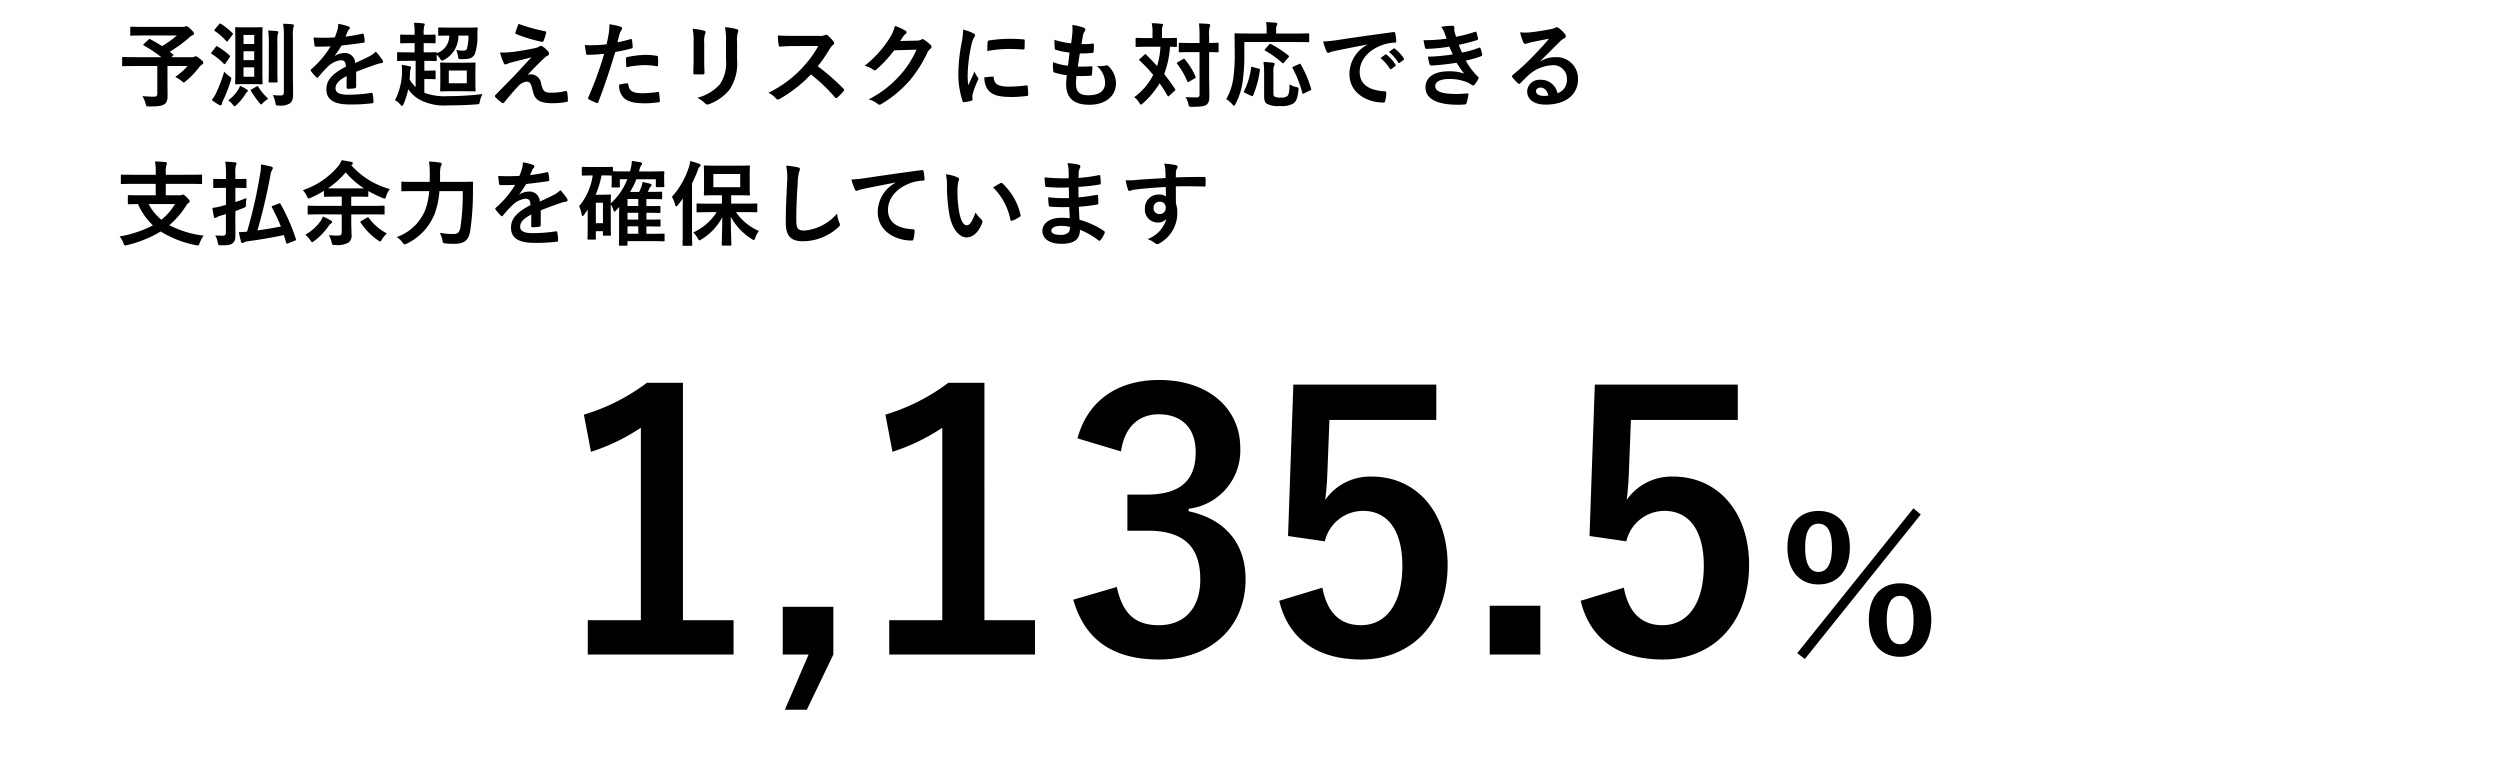
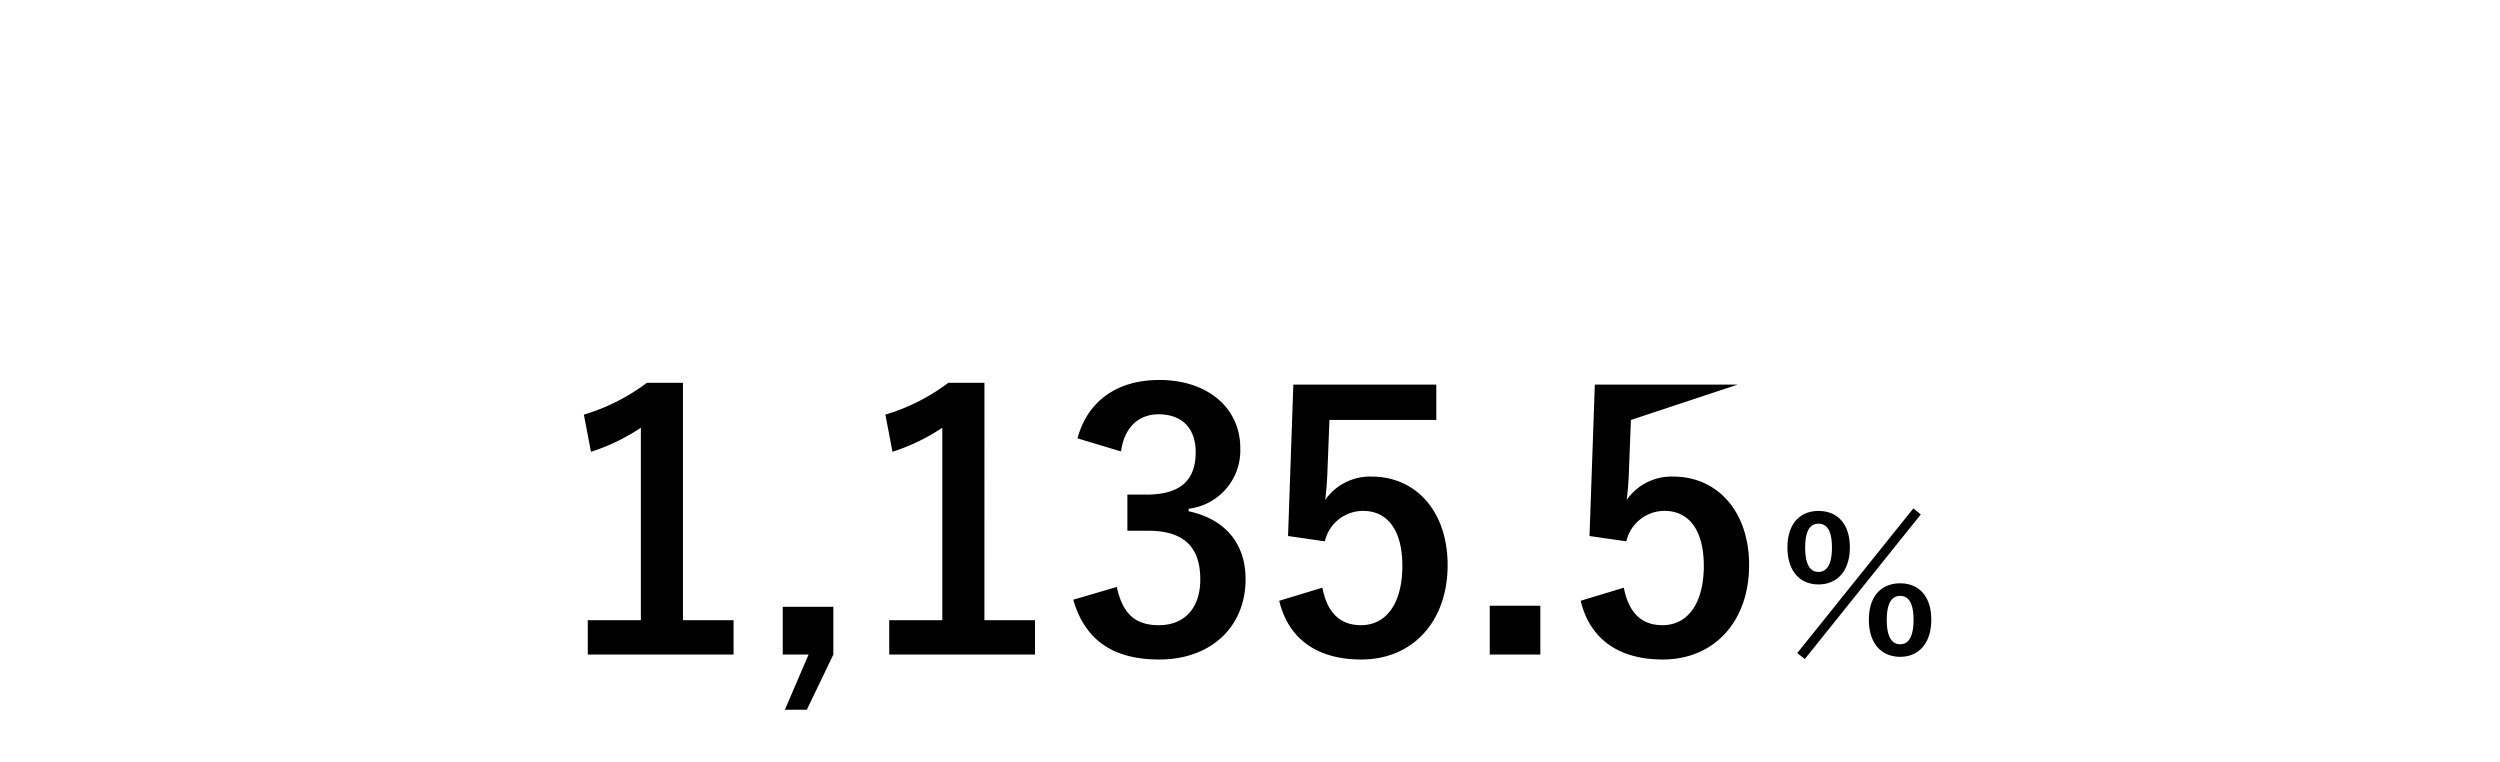
<svg xmlns="http://www.w3.org/2000/svg" width="325" height="99" viewBox="0 0 325 99">
  <g id="p05-06" transform="translate(-25 -405)">
    <g id="グループ_9779" data-name="グループ 9779">
-       <path id="パス_14394" data-name="パス 14394" d="M-74.215-35.236h-4.692a25.926,25.926,0,0,1-8.188,4.14l.92,4.83a25.8,25.8,0,0,0,6.486-3.128V-4.37h-6.9V.092h18.952V-4.37h-6.578Zm19.55,29.118h-6.578V.092h3.358l-3.082,7.176h2.852l3.45-7.176Zm19.642-29.118h-4.692A25.926,25.926,0,0,1-47.9-31.1l.92,4.83A25.8,25.8,0,0,0-40.5-29.394V-4.37h-6.9V.092h18.952V-4.37h-6.578Zm17.756,8.924c.46-3.312,2.438-4.83,4.876-4.83,2.944,0,4.83,1.7,4.83,4.922,0,3.542-1.84,5.52-6.44,5.52h-2.438v4.692h2.668c4.922,0,6.808,2.346,6.808,6.348,0,3.726-2.07,5.934-5.382,5.934-3.036,0-4.692-1.426-5.474-4.968l-5.658,1.656C-21.913-1.61-18.095.736-12.3.736-5.583.736-1.075-3.5-1.075-9.706c0-4.646-2.668-7.82-7.406-8.832v-.322a7.63,7.63,0,0,0,6.716-7.912c0-5.106-4.14-8.832-10.534-8.832-5.336,0-9.292,2.622-10.626,7.59Zm40.986-8.694H5.135l-.69,19.688,4.784.69A5.1,5.1,0,0,1,14.2-18.584c3.22,0,5.106,2.576,5.106,7.13,0,4.876-2.07,7.728-5.382,7.728-2.576,0-4.37-1.472-5.014-4.876L3.3-6.9C4.537-1.748,8.447.736,13.967.736c6.624,0,11.224-4.876,11.224-12.282,0-6.946-4.094-11.5-9.89-11.5A7.116,7.116,0,0,0,9.275-20.01c.138-1.012.23-2.254.276-3.312l.276-7.084H23.719ZM37.243-6.256H30.665V.092h6.578Zm25.668-28.75H44.327l-.69,19.688,4.784.69a5.1,5.1,0,0,1,4.968-3.956c3.22,0,5.106,2.576,5.106,7.13,0,4.876-2.07,7.728-5.382,7.728-2.576,0-4.37-1.472-5.014-4.876L42.487-6.9C43.729-1.748,47.639.736,53.159.736c6.624,0,11.224-4.876,11.224-12.282,0-6.946-4.094-11.5-9.89-11.5a7.116,7.116,0,0,0-6.026,3.036c.138-1.012.23-2.254.276-3.312l.276-7.084H62.911ZM73.4-18.576c-2.4,0-4.032,1.656-4.032,4.752,0,3.072,1.632,4.8,4.032,4.8,2.424,0,4.08-1.728,4.08-4.824S75.825-18.576,73.4-18.576Zm0,1.656c1.176,0,1.752,1.032,1.752,3.1,0,2.088-.6,3.168-1.752,3.168s-1.728-1.08-1.728-3.168Q71.673-16.92,73.4-16.92ZM84.033-9.168c-2.448,0-4.08,1.656-4.08,4.728,0,3.1,1.632,4.824,4.08,4.824,2.376,0,4.032-1.728,4.032-4.824S86.409-9.168,84.033-9.168Zm0,1.632c1.152,0,1.728,1.056,1.728,3.12,0,2.088-.6,3.168-1.728,3.168-1.176,0-1.752-1.08-1.752-3.168C82.281-6.48,82.857-7.536,84.033-7.536ZM71.625.672,86.7-18.12l-.96-.792L70.641-.1Z" transform="translate(188 490)" opacity="0.997" />
-       <path id="パス_14395" data-name="パス 14395" d="M3.708-7.3c-.06.048-.084.084-.084.12s.024.06.084.1A16.564,16.564,0,0,1,5.976-5.568H2.52c-1.068,0-1.44-.024-1.512-.024-.12,0-.132.012-.132.132v.936c0,.12.012.132.132.132.072,0,.444-.024,1.512-.024H5.448V-.864c0,.336-.108.432-.456.432q-.558,0-1.476-.072a3.856,3.856,0,0,1,.408.96c.1.384.1.384.468.384C5.6.84,6.048.768,6.4.528c.252-.18.384-.492.384-1.08,0-.444-.012-1-.012-1.872V-4.416H9.384A8.212,8.212,0,0,1,7.776-3a4.171,4.171,0,0,1,.828.528c.156.132.228.192.288.192s.144-.06.276-.18a10.9,10.9,0,0,0,1.644-1.7,1.836,1.836,0,0,1,.444-.444c.12-.084.168-.132.168-.228,0-.132-.024-.2-.4-.5-.384-.324-.5-.348-.6-.348a.4.4,0,0,0-.18.06.465.465,0,0,1-.276.06H7.26l.192-.168c.132-.108.132-.12.036-.2l-.42-.348a17.532,17.532,0,0,0,2.484-1.8A1.42,1.42,0,0,1,10-8.4c.144-.06.216-.12.216-.228,0-.132-.072-.24-.432-.588-.3-.3-.468-.384-.564-.384a.357.357,0,0,0-.168.06.9.9,0,0,1-.312.036H3.708c-1.176,0-1.584-.024-1.656-.024-.108,0-.12.012-.12.132v.9c0,.12.012.132.12.132.072,0,.48-.024,1.656-.024H7.992A11.927,11.927,0,0,1,6.06-7.008c-.492-.324-1-.612-1.512-.888-.108-.048-.144-.048-.24.048ZM16.8-9.444c-.768,0-1.02-.024-1.1-.024-.12,0-.132.012-.132.132,0,.084.024.564.024,1.608V-3.78c0,1.044-.024,1.524-.024,1.608,0,.12.012.132.132.132.084,0,.336-.024,1.1-.024h1.1c.768,0,1.02.024,1.1.024.12,0,.132-.012.132-.132,0-.072-.024-.564-.024-1.608V-7.728c0-1.044.024-1.524.024-1.608,0-.12-.012-.132-.132-.132-.084,0-.336.024-1.1.024Zm1.248,6.42H16.656V-4.248h1.392Zm0-5.436v1.176H16.656V-8.46ZM16.656-5.184V-6.336h1.392v1.152Zm6.42-3.06a4.289,4.289,0,0,1,.072-1.224.507.507,0,0,0,.06-.24c0-.06-.06-.12-.18-.132-.432-.048-.78-.06-1.224-.072a9.814,9.814,0,0,1,.1,1.692v7.176c0,.36-.156.456-.408.456-.288,0-.636-.012-1.032-.048A3.377,3.377,0,0,1,20.8.348c.06.372.06.372.432.372a2.348,2.348,0,0,0,1.44-.276c.3-.216.432-.552.432-1.2,0-.6-.024-1.548-.024-2.388Zm-3.132,4.26c0,1.008-.024,1.488-.024,1.572,0,.12.012.132.144.132h.888c.12,0,.132-.012.132-.132,0-.072-.024-.564-.024-1.572V-7.26A7.874,7.874,0,0,1,21.1-8.532a1.212,1.212,0,0,0,.084-.276c0-.072-.06-.132-.168-.144-.42-.048-.8-.06-1.152-.084a12.828,12.828,0,0,1,.084,1.788ZM12.528,0a6.622,6.622,0,0,0,.936.624A.456.456,0,0,0,13.68.7c.072,0,.132-.072.144-.168A1.7,1.7,0,0,1,14,.06a20.264,20.264,0,0,0,1.008-2.58,1.284,1.284,0,0,0,.06-.276c0-.108-.072-.168-.264-.3a4.628,4.628,0,0,1-.66-.576A20.639,20.639,0,0,1,13.116-.948,4.732,4.732,0,0,1,12.528,0Zm3.684-1.848a3.58,3.58,0,0,1-.228.48A5.4,5.4,0,0,1,14.676.048a2.352,2.352,0,0,1,.588.564c.1.132.156.2.216.2s.144-.06.288-.192a7.5,7.5,0,0,0,1.1-1.32,1.553,1.553,0,0,1,.276-.372.173.173,0,0,0,.084-.132c0-.048-.036-.1-.132-.156A8.422,8.422,0,0,0,16.212-1.848ZM12.528-6.216c-.1.12-.1.168,0,.228a8.479,8.479,0,0,1,1.548,1.26q.072.072.108.072c.048,0,.084-.036.132-.12l.516-.744c.1-.132.084-.192.024-.264A9.315,9.315,0,0,0,13.272-6.96c-.108-.06-.132-.06-.228.06Zm.408-2.976c-.048.06-.072.1-.072.132s.024.06.072.1a7.889,7.889,0,0,1,1.476,1.3c.1.108.12.084.228-.048l.564-.732c.108-.144.108-.168.024-.252a8.932,8.932,0,0,0-1.512-1.212c-.108-.072-.132-.06-.228.048Zm4.788,7.8c-.144.084-.156.108-.1.216A14.664,14.664,0,0,0,18.7.348c.12.144.18.228.252.228S19.068.5,19.2.36a3.691,3.691,0,0,1,.672-.528,7.335,7.335,0,0,1-1.3-1.56c-.06-.108-.1-.12-.216-.036ZM31.3-3.66c1.02-.42,1.8-.684,2.58-.96a3.838,3.838,0,0,1,.732-.18c.12-.024.18-.072.18-.168a.474.474,0,0,0-.1-.264,7.392,7.392,0,0,0-.84-1.056,3.609,3.609,0,0,1-.912.648c-.612.312-1.3.624-1.764.84a1.325,1.325,0,0,0-1.464-1.3,2.388,2.388,0,0,0-1.2.372L28.5-5.748a12.383,12.383,0,0,0,.9-1.332c.876-.1,1.908-.228,2.808-.36.168-.024.216-.072.2-.192a4.046,4.046,0,0,0-.12-.864c-.024-.108-.06-.144-.192-.12a19.3,19.3,0,0,1-2.184.372c.144-.324.2-.48.276-.648a.935.935,0,0,1,.2-.288.232.232,0,0,0,.084-.18.215.215,0,0,0-.144-.2A7.577,7.577,0,0,0,28.968-9.9a2.921,2.921,0,0,1-.084.732,9.246,9.246,0,0,1-.36,1.032,26.469,26.469,0,0,1-2.76.012c.036.36.084.8.12,1,.024.132.06.192.168.192.708,0,1.356-.012,1.92-.036A12.262,12.262,0,0,1,25.464-4c-.06.048-.084.084-.084.132a.2.2,0,0,0,.048.108,5.708,5.708,0,0,0,.684.792.239.239,0,0,0,.132.084c.048,0,.084-.036.144-.108a16.171,16.171,0,0,1,1.2-1.308,2.9,2.9,0,0,1,1.656-.864c.54-.024.684.216.72.828C28.152-3.4,27.432-2.556,27.432-1.4c0,1.392,1.044,1.98,3.012,1.98A21.344,21.344,0,0,0,33.42.42c.1,0,.144-.084.132-.228a5.371,5.371,0,0,0-.108-.984c-.012-.108-.06-.144-.168-.132a20.508,20.508,0,0,1-2.988.24c-1.26,0-1.668-.324-1.668-.828,0-.576.384-1.044,1.452-1.6-.012.432-.012,1.032-.012,1.464,0,.12.048.192.156.192a6.492,6.492,0,0,0,.852-.06c.156-.024.228-.084.228-.216Zm8.9-3.732c.924,0,1.224.024,1.284.024.132,0,.144-.012.144-.132v-.864c0-.132-.012-.144-.144-.144-.06,0-.36.024-1.284.024h-.12V-8.6a3.393,3.393,0,0,1,.072-1.02.591.591,0,0,0,.06-.216c0-.072-.072-.108-.192-.12-.4-.048-.756-.072-1.2-.084A8.585,8.585,0,0,1,38.9-8.58v.1H38.46c-.924,0-1.236-.024-1.308-.024-.12,0-.132.012-.132.144V-7.5c0,.12.012.132.132.132.072,0,.384-.024,1.308-.024H38.9v1.2h-.756c-.984,0-1.32-.024-1.4-.024-.108,0-.12.012-.12.144V-5.2c0,.12.012.132.12.132.084,0,.42-.024,1.4-.024h.888v3.4A3.64,3.64,0,0,1,38.244-2.7c.036-.3.048-.6.06-.888a1.57,1.57,0,0,1,.084-.48.361.361,0,0,0,.048-.168c0-.084-.048-.108-.192-.144a9.458,9.458,0,0,0-1.008-.192c.024.264.024.5.024.7a8.279,8.279,0,0,1-.912,3.9,1.9,1.9,0,0,1,.7.576c.108.108.168.168.228.168s.12-.084.18-.24a8.94,8.94,0,0,0,.612-1.944A4.375,4.375,0,0,0,39.636,0a6.875,6.875,0,0,0,3.576.7c1.332,0,2.5-.036,3.72-.132.384-.024.384-.024.456-.408a3.477,3.477,0,0,1,.336-.936A36.558,36.558,0,0,1,43.176-.5a7.425,7.425,0,0,1-3.012-.444V-2.724h.516c.54,0,.756.024.816.024.12,0,.132-.012.132-.12v-.888c0-.12-.012-.132-.132-.132-.06,0-.276.024-.816.024h-.516V-5.088h.084c1,0,1.32.024,1.392.024.12,0,.132-.012.132-.132V-5.9a2.66,2.66,0,0,1,.432.516c.12.192.168.264.252.264a.825.825,0,0,0,.276-.1,3.517,3.517,0,0,0,1.86-3.156h1.3A6,6,0,0,1,45.7-6.648c-.072.168-.228.228-.492.228a4.461,4.461,0,0,1-.9-.084,3.113,3.113,0,0,1,.228.792c.06.4.06.4.444.4A4.74,4.74,0,0,0,46-5.388,1.1,1.1,0,0,0,46.74-6a7.424,7.424,0,0,0,.324-2.616,6.476,6.476,0,0,1,.036-.672c0-.12-.024-.144-.156-.144-.072,0-.408.024-1.4.024H43.5c-1,0-1.332-.024-1.4-.024-.12,0-.132.012-.132.132v.816c0,.12.012.132.132.132.072,0,.4-.024,1.308-.024a2.382,2.382,0,0,1-1.632,2.292c0-.12-.024-.132-.132-.132-.072,0-.4.024-1.392.024H40.08v-1.2Zm3.456,2.544c-.936,0-1.236-.024-1.308-.024-.12,0-.132.012-.132.132,0,.084.024.36.024,1.032V-2.28c0,.672-.024.948-.024,1.032,0,.12.012.132.132.132.072,0,.372-.024,1.308-.024h1.716c.924,0,1.236.024,1.32.024.12,0,.132-.012.132-.132,0-.072-.024-.36-.024-1.032V-3.708c0-.672.024-.96.024-1.032,0-.12-.012-.132-.132-.132-.084,0-.4.024-1.32.024Zm2.028,2.676h-2.34V-3.828h2.34ZM52.416-9.9a10.6,10.6,0,0,0-.408,1.116.159.159,0,0,0,.108.216A18.488,18.488,0,0,0,55.464-7.56a.172.172,0,0,0,.2-.132,7.275,7.275,0,0,0,.324-.984c.036-.168-.012-.24-.132-.264A21.857,21.857,0,0,1,52.416-9.9ZM50-6.168a8.483,8.483,0,0,0,.48,1.344c.06.144.12.2.2.2a.54.54,0,0,0,.252-.072,4.643,4.643,0,0,1,.648-.216c.792-.2,1.6-.4,2.5-.636-1.284,1.38-1.908,2.076-2.376,2.556L49.44-.684a.294.294,0,0,0-.1.192.191.191,0,0,0,.06.12,6.557,6.557,0,0,0,.84.732.223.223,0,0,0,.132.048.21.21,0,0,0,.168-.084c.408-.5,1.284-1.56,1.824-2.112a1.708,1.708,0,0,1,1.128-.6c.42,0,.564.336.756,1.152C54.5-.048,55.08.42,56.844.42A10.484,10.484,0,0,0,58.608.264c.156-.024.216-.072.216-.192A6.261,6.261,0,0,0,58.74-.984c-.024-.132-.084-.2-.216-.18a8.076,8.076,0,0,1-1.86.216c-.888,0-1.08-.192-1.32-1.176a1.366,1.366,0,0,0-1.308-1.212,1.489,1.489,0,0,0-.432.06c.8-.864,1.3-1.368,2.184-2.208a1.847,1.847,0,0,1,.384-.276.323.323,0,0,0,.216-.276.45.45,0,0,0-.132-.276,2.823,2.823,0,0,0-.708-.636c-.1-.06-.132-.084-.2-.084a.457.457,0,0,0-.264.084,1.744,1.744,0,0,1-.48.192c-.492.108-1.164.24-2.088.384A13.353,13.353,0,0,1,50-6.168ZM65.268-7.5c.084-.3.168-.708.288-1.14a2.285,2.285,0,0,1,.252-.48.288.288,0,0,0,.06-.192.2.2,0,0,0-.132-.192,6.994,6.994,0,0,0-1.512-.336,8.257,8.257,0,0,1-.072,1.1c-.084.492-.18,1.02-.3,1.5a16.217,16.217,0,0,1-1.944.12,5.538,5.538,0,0,1-.888-.036c.06.432.12.84.168,1.092.024.156.072.192.252.192.564,0,1.4-.06,2.1-.132A45.045,45.045,0,0,1,61.464-.312a.193.193,0,0,0,.1.24c.252.144.84.4.96.444s.2.048.264-.12c.768-1.992,1.38-3.828,2.2-6.492A19.164,19.164,0,0,0,67.068-6.7c.156-.036.192-.072.18-.228-.012-.252-.048-.6-.084-.864-.012-.1-.06-.156-.192-.12C66.384-7.74,65.736-7.584,65.268-7.5Zm.216,5.508a2.341,2.341,0,0,0,.54,1.644c.54.564,1.356.78,2.928.78A14.26,14.26,0,0,0,70.584.3c.192-.012.2-.048.192-.192a7.5,7.5,0,0,0-.1-1.044c-.012-.1-.048-.12-.144-.108a17.94,17.94,0,0,1-2.016.168c-1.152,0-1.74-.252-1.836-1.128-.012-.12-.06-.168-.18-.168A6.112,6.112,0,0,0,65.484-1.992ZM66.42-4.26a13.28,13.28,0,0,1,2.412-.276,8.025,8.025,0,0,1,1.488.144c.168.036.228-.012.228-.216a8.472,8.472,0,0,0-.012-.96c0-.144-.036-.156-.2-.18a8.739,8.739,0,0,0-1.4-.12,12.533,12.533,0,0,0-2.34.276c-.18.036-.216.072-.216.24C66.372-5.112,66.4-4.68,66.42-4.26Zm8.748-.9c0,.516-.036,1.212-.036,1.632-.012.144.06.2.228.2h.96c.192,0,.264-.06.264-.24-.012-.42-.036-.888-.036-1.512V-7.5a2.762,2.762,0,0,1,.132-1.14.5.5,0,0,0,.048-.18c0-.084-.06-.156-.2-.192a8.881,8.881,0,0,0-1.488-.252,8.216,8.216,0,0,1,.132,1.752ZM80.82-7.5a3.615,3.615,0,0,1,.108-1.308A.38.38,0,0,0,80.976-9a.2.2,0,0,0-.168-.2,7.509,7.509,0,0,0-1.56-.264,8.811,8.811,0,0,1,.132,1.956v2.268a4.944,4.944,0,0,1-.8,3.2A5.863,5.863,0,0,1,75.648-.288a3.9,3.9,0,0,1,1.02.732.389.389,0,0,0,.288.144.758.758,0,0,0,.252-.06,6.191,6.191,0,0,0,2.64-1.884,6.194,6.194,0,0,0,.972-3.912Zm7.332-.84c-.78,0-1.38,0-2.028-.048a6.991,6.991,0,0,0,.108,1.248c.024.132.06.216.156.2.648-.048,1.272-.072,1.9-.072l3.1-.012a14.719,14.719,0,0,1-2.256,3.012A14.576,14.576,0,0,1,84.9-.948a3.288,3.288,0,0,1,1.008.78.268.268,0,0,0,.2.108.76.76,0,0,0,.276-.1A17.264,17.264,0,0,0,90.42-3.324,21.843,21.843,0,0,1,93.54-.348a.246.246,0,0,0,.168.1.207.207,0,0,0,.144-.072,6.43,6.43,0,0,0,.8-.816.3.3,0,0,0,.084-.18.273.273,0,0,0-.1-.168,28.214,28.214,0,0,0-3.324-2.9,18.937,18.937,0,0,0,1.536-2.244,2.2,2.2,0,0,1,.444-.528.331.331,0,0,0,.156-.24.32.32,0,0,0-.06-.156,4.374,4.374,0,0,0-.78-.84.4.4,0,0,0-.2-.1.2.2,0,0,0-.132.048,1.762,1.762,0,0,1-.828.108Zm13.872.672c.144-.216.264-.4.4-.6a1.3,1.3,0,0,1,.3-.324.239.239,0,0,0,.132-.2.25.25,0,0,0-.12-.2,5.9,5.9,0,0,0-1.4-.636,5.125,5.125,0,0,1-.708,1.62,14.234,14.234,0,0,1-3.228,3.564,3.255,3.255,0,0,1,1.152.516.288.288,0,0,0,.18.072A.373.373,0,0,0,98.976-4a16.712,16.712,0,0,0,2.268-2.46l2.9-.084a12.225,12.225,0,0,1-2.22,3.408,13.824,13.824,0,0,1-4,3.06,3.158,3.158,0,0,1,1.14.552.423.423,0,0,0,.276.132.324.324,0,0,0,.192-.06,15.242,15.242,0,0,0,3.648-2.988,16.54,16.54,0,0,0,2.376-3.708,1.445,1.445,0,0,1,.4-.516.346.346,0,0,0,.144-.252.389.389,0,0,0-.156-.276,5.536,5.536,0,0,0-.816-.648.348.348,0,0,0-.192-.072.241.241,0,0,0-.156.048,1.114,1.114,0,0,1-.6.144Zm8.184-1.476a9.681,9.681,0,0,1-.216,1.788,22.909,22.909,0,0,0-.408,3.936,11.249,11.249,0,0,0,.552,3.576c.024.084.072.144.156.132A5.956,5.956,0,0,0,111.276.1c.108-.024.156-.072.156-.156s-.024-.192-.024-.336a1.362,1.362,0,0,1,.036-.372,11.731,11.731,0,0,1,.684-1.812.332.332,0,0,0,.06-.192.478.478,0,0,0-.084-.18,3.115,3.115,0,0,1-.42-.756c-.348.84-.564,1.236-.816,1.788a11.573,11.573,0,0,1-.072-1.4,19.444,19.444,0,0,1,.5-3.876,2.835,2.835,0,0,1,.288-.852c.156-.24.18-.276.18-.36,0-.108-.072-.18-.276-.288A5.311,5.311,0,0,0,110.208-9.144Zm2.76,6.192a2.644,2.644,0,0,0,.42,1.56c.516.708,1.344,1,3.12,1a16.112,16.112,0,0,0,1.956-.132c.2-.024.2-.036.2-.18A8.89,8.89,0,0,0,118.6-1.74c-.024-.156-.048-.168-.168-.156a17.2,17.2,0,0,1-2.292.156c-1.308,0-1.884-.3-1.956-1.128,0-.132-.024-.192-.12-.18Zm.384-3.408a14.671,14.671,0,0,1,2.724-.276c.612,0,1.236.024,1.956.072.108.012.144-.036.156-.144.024-.336.024-.66.024-1.02,0-.12-.024-.144-.276-.156-.5-.048-1.056-.072-1.776-.072a19.159,19.159,0,0,0-2.6.216c-.12.024-.156.06-.168.2C113.364-7.332,113.364-7.032,113.352-6.36Zm11.592,3.24c.612.012,1.236.012,1.836-.036.12,0,.156-.048.168-.192a8.087,8.087,0,0,0,.06-.9c0-.108-.036-.156-.192-.132-.576.036-1.068.048-1.7.036.072-.48.192-1.3.264-1.716a11.831,11.831,0,0,0,1.6-.06c.144-.012.192-.048.192-.18a5.6,5.6,0,0,0,.024-.9c0-.084-.036-.144-.12-.144a6.84,6.84,0,0,1-1.476.072c.06-.444.132-.852.192-1.128A1.176,1.176,0,0,1,126-8.916a.351.351,0,0,0,.1-.228c0-.108-.1-.216-.264-.276a7.133,7.133,0,0,0-1.44-.336,5.643,5.643,0,0,1,.012,1.008c-.024.36-.06.684-.156,1.38a9.755,9.755,0,0,1-2.172-.456c0,.432.024.828.036,1.116,0,.108.048.168.192.2a8.392,8.392,0,0,0,1.728.336c-.048.492-.144,1.272-.2,1.716a7.5,7.5,0,0,1-1.944-.468,6.936,6.936,0,0,0,.024,1.116c.012.144.048.2.132.228a9.454,9.454,0,0,0,1.632.36c-.048.54-.084.876-.084,1.128,0,1.752.9,2.712,3.024,2.712,2.064,0,3.456-1.1,3.456-2.808a3.128,3.128,0,0,0-1.02-2.256.275.275,0,0,0-.252-.048,3.828,3.828,0,0,1-1.224.072,2.889,2.889,0,0,1,1.08,2.184c0,1.08-.78,1.62-2.184,1.62-1.116,0-1.6-.432-1.6-1.536A7.393,7.393,0,0,1,124.944-3.12Zm8.232-2.22c-.108.108-.108.144-.012.216a19.352,19.352,0,0,1,1.752,1.86,8.088,8.088,0,0,1-2.472,2.9,2.445,2.445,0,0,1,.648.708c.108.168.168.252.24.252s.132-.06.252-.168a11.343,11.343,0,0,0,2.172-2.6c.36.516.7,1.044,1.008,1.6.048.072.072.108.108.108A.239.239,0,0,0,137-.552l.708-.648c.12-.12.108-.156.036-.252-.444-.672-.912-1.308-1.4-1.92a12.381,12.381,0,0,0,.756-3.552c.5.012.708.024.768.024.12,0,.132-.012.132-.144v-.9c0-.12-.012-.132-.132-.132-.072,0-.42.024-1.464.024h-.348V-8.82a2.243,2.243,0,0,1,.06-.72.677.677,0,0,0,.072-.24c0-.072-.072-.12-.192-.12a11.318,11.318,0,0,0-1.272-.084,5.071,5.071,0,0,1,.1,1.164v.768h-.612c-1.032,0-1.38-.024-1.452-.024-.12,0-.132.012-.132.132v.9c0,.132.012.144.132.144.072,0,.42-.024,1.452-.024h1.644a10.5,10.5,0,0,1-.432,2.508c-.456-.5-.936-1-1.416-1.476a.127.127,0,0,0-.108-.06.162.162,0,0,0-.12.06Zm9.012-.888c.756.012,1.044.024,1.1.024.12,0,.132-.012.132-.132v-.972c0-.12-.012-.132-.132-.132-.06,0-.348.024-1.1.024v-.876A3.732,3.732,0,0,1,142.26-9.5a.562.562,0,0,0,.072-.252c0-.06-.072-.12-.192-.132-.4-.036-.84-.06-1.272-.072a13.605,13.605,0,0,1,.072,1.692v.852h-1.152c-1.008,0-1.344-.024-1.416-.024-.12,0-.132.012-.132.132v.972c0,.12.012.132.132.132.072,0,.408-.024,1.416-.024h1.152v5.5c0,.288-.1.384-.444.384s-.9,0-1.368-.036a2.993,2.993,0,0,1,.36.9c.084.372.084.36.444.36,1.164,0,1.656-.072,1.908-.264.3-.252.372-.516.372-1.128,0-.672-.024-1.584-.024-2.424ZM138.1-4.908c-.12.072-.144.108-.06.216a10,10,0,0,1,1.308,2.268c.048.12.072.132.216.048l.768-.444c.12-.072.132-.108.084-.228a9.054,9.054,0,0,0-1.392-2.244c-.072-.1-.12-.1-.24-.024Zm8.664-2.628h6.7c1.128,0,1.524.024,1.6.024.12,0,.132-.012.132-.12v-.9c0-.12-.012-.132-.132-.132-.072,0-.468.024-1.6.024h-2.568v-.54a1.177,1.177,0,0,1,.084-.516.561.561,0,0,0,.072-.228c0-.06-.072-.108-.192-.12-.408-.036-.828-.072-1.272-.072a4.859,4.859,0,0,1,.072.972v.5H147.24c-1.14,0-1.536-.024-1.608-.024-.132,0-.144.012-.144.132,0,.072.024.732.024,2.2a21.749,21.749,0,0,1-.192,3.552,7.214,7.214,0,0,1-.912,2.664,3.489,3.489,0,0,1,.78.672c.108.132.18.192.24.192s.108-.072.192-.228a8.9,8.9,0,0,0,.912-2.832,23.745,23.745,0,0,0,.228-3.792Zm3.78,4.068a3.1,3.1,0,0,1,.072-.96.509.509,0,0,0,.1-.264c0-.084-.1-.144-.24-.156-.36-.048-.84-.084-1.224-.1a12.594,12.594,0,0,1,.084,1.44V-.6c0,.66.1.9.336,1.08a3.126,3.126,0,0,0,1.74.3,3.059,3.059,0,0,0,1.7-.312c.372-.252.588-.684.684-1.752.036-.324.036-.324-.288-.4a3.1,3.1,0,0,1-.864-.348c-.024.924-.084,1.344-.312,1.536a1.359,1.359,0,0,1-.852.18,1.44,1.44,0,0,1-.768-.12c-.156-.108-.168-.228-.168-.624ZM155.3-1.236c.168-.084.18-.1.144-.228A14.862,14.862,0,0,0,154.1-4.632c-.06-.108-.084-.108-.228-.036l-.72.324c-.156.072-.168.108-.108.216a14.436,14.436,0,0,1,1.26,3.216c.036.132.06.132.228.048Zm-7.44-3.048c-.18-.048-.2-.048-.216.084a9.544,9.544,0,0,1-.9,3.024c-.06.108-.06.168.084.24l.816.384c.144.06.192.084.252-.024a12.358,12.358,0,0,0,.888-3.312c.024-.144,0-.156-.156-.192Zm1.608-2.328c-.108.12-.084.144,0,.192a12.873,12.873,0,0,1,2.232,1.6c.084.084.108.084.228-.06l.564-.66c.06-.072.084-.108.084-.144s-.024-.06-.084-.1a12.961,12.961,0,0,0-2.28-1.488c-.12-.06-.132-.048-.24.072Zm13.26-.564a4.341,4.341,0,0,0-2.3,3.8c0,2.5,2.316,3.708,4.428,3.708.144,0,.192-.072.228-.252a4.269,4.269,0,0,0,.132-1.032c0-.132-.072-.18-.264-.18-2.088-.132-3.192-.972-3.192-2.52,0-1.44,1.02-2.844,3.06-3.54a5.354,5.354,0,0,1,1.464-.264c.156,0,.228-.036.228-.18a6.855,6.855,0,0,0-.132-1.056c-.012-.084-.072-.156-.252-.132-3.1.408-5.736.8-7.212,1.02a16.555,16.555,0,0,1-1.908.2,8.364,8.364,0,0,0,.444,1.3.281.281,0,0,0,.228.18.7.7,0,0,0,.264-.1c.18-.06.3-.084.756-.192,1.284-.264,2.568-.516,4.032-.792Zm1.74,1.716a5.954,5.954,0,0,1,1.212,1.392.125.125,0,0,0,.2.036l.5-.372a.121.121,0,0,0,.036-.192,5.523,5.523,0,0,0-1.14-1.284c-.072-.06-.12-.072-.18-.024Zm1.1-.792a5.677,5.677,0,0,1,1.2,1.38.123.123,0,0,0,.2.036l.48-.372a.139.139,0,0,0,.036-.216,5.012,5.012,0,0,0-1.14-1.236c-.072-.06-.108-.072-.18-.024Zm7.476-1.716a21.159,21.159,0,0,1-2.988.192c.072.384.156.828.192.96s.1.168.24.168a20.781,20.781,0,0,0,2.916-.288c.156.336.336.744.456,1a20.926,20.926,0,0,1-3.228.3,6.053,6.053,0,0,0,.216.984c.036.12.084.168.216.168a28.348,28.348,0,0,0,3.288-.36,13.955,13.955,0,0,0,1,1.416,5.557,5.557,0,0,0-2.064-.3c-1.872,0-2.976.8-2.976,2.088,0,1.476,1.464,2.256,4.224,2.256q.45,0,.864-.036c.168-.012.216-.06.252-.18A7.8,7.8,0,0,0,175.9-.7c.012-.1-.024-.156-.144-.156-.432.024-.876.072-1.32.072-1.836,0-2.856-.252-2.856-1.032,0-.564.66-.912,1.788-.912a5.842,5.842,0,0,1,2.256.384,3.021,3.021,0,0,1,.708.384.319.319,0,0,0,.168.072c.072,0,.12-.036.192-.12a3.479,3.479,0,0,0,.492-.744c.06-.132.06-.18-.06-.288a8.948,8.948,0,0,1-1.572-2.076,14.77,14.77,0,0,0,2.028-.588c.12-.048.12-.108.1-.216a4.55,4.55,0,0,0-.216-.792c-.036-.108-.1-.132-.216-.072a14.094,14.094,0,0,1-2.184.624c-.156-.336-.312-.708-.42-1.008.816-.18,1.548-.36,2.352-.612a.183.183,0,0,0,.144-.216c-.048-.24-.132-.576-.2-.8-.036-.1-.1-.108-.2-.06a18.715,18.715,0,0,1-2.448.636c-.072-.2-.108-.312-.192-.624a2.13,2.13,0,0,1-.048-.36c0-.072.024-.156.024-.228,0-.12-.1-.216-.264-.216a8.486,8.486,0,0,0-1.452.132,3.043,3.043,0,0,1,.42.768C172.884-8.448,172.956-8.244,173.052-7.968Zm12.192,2.9c.912-.876,1.716-1.716,2.592-2.568a1.937,1.937,0,0,1,.528-.384.317.317,0,0,0,.2-.288.417.417,0,0,0-.132-.288,4.541,4.541,0,0,0-.8-.768.428.428,0,0,0-.276-.1.62.62,0,0,0-.228.1,3.184,3.184,0,0,1-.66.18c-.936.18-1.992.336-2.724.408a5.783,5.783,0,0,1-1.116-.024,5.746,5.746,0,0,0,.42,1.3.273.273,0,0,0,.264.2.88.88,0,0,0,.24-.06,3.694,3.694,0,0,1,.5-.144c.744-.156,1.6-.324,2.316-.456-.552.684-1.116,1.284-1.86,2.052a28.883,28.883,0,0,1-2.844,2.652c-.1.1-.132.18-.06.276a5.4,5.4,0,0,0,.708.78.3.3,0,0,0,.18.108c.06,0,.12-.048.2-.132.36-.36.7-.708,1.044-1.02a4.885,4.885,0,0,1,3.072-1.272A1.752,1.752,0,0,1,188.7-2.7a1.808,1.808,0,0,1-1.224,1.824,2.184,2.184,0,0,0-2.256-1.752,1.593,1.593,0,0,0-1.692,1.464c0,1.116.912,1.764,2.424,1.764,2.568,0,4.188-1.284,4.188-3.288a2.785,2.785,0,0,0-2.976-2.88,3.611,3.611,0,0,0-1.908.54Zm1.044,4.488a2.627,2.627,0,0,1-.552.048c-.72,0-1.044-.252-1.044-.624,0-.252.228-.456.576-.456C185.772-1.608,186.132-1.236,186.288-.576ZM5.244,10.9v1.488H3.384c-1.164,0-1.56-.024-1.632-.024-.12,0-.132.012-.132.132v.924c0,.12.012.132.132.132.06,0,.372-.012,1.188-.024A8.451,8.451,0,0,0,4.884,16.3a15.255,15.255,0,0,1-4.332,1.44,3.321,3.321,0,0,1,.492.852c.084.228.12.312.24.312a.945.945,0,0,0,.264-.048,15.2,15.2,0,0,0,4.344-1.764,13.536,13.536,0,0,0,4.548,1.776,1.466,1.466,0,0,0,.264.036c.132,0,.168-.072.252-.312a4.288,4.288,0,0,1,.516-.96,13.146,13.146,0,0,1-4.464-1.356,10.944,10.944,0,0,0,2.2-2.556.979.979,0,0,1,.288-.324c.108-.084.168-.12.168-.216s-.1-.252-.372-.516c-.3-.3-.4-.372-.48-.372a.391.391,0,0,0-.156.048.97.97,0,0,1-.348.048H6.552V10.9h3.06c1.08,0,1.452.024,1.524.024.12,0,.132-.012.132-.132V9.84c0-.132-.012-.144-.132-.144-.072,0-.444.024-1.524.024H6.552V9.408a3.455,3.455,0,0,1,.072-.948.627.627,0,0,0,.084-.252c0-.06-.084-.12-.192-.132C6.1,8.028,5.58,8,5.148,7.992a8.56,8.56,0,0,1,.1,1.536V9.72H2.364C1.284,9.72.912,9.7.84,9.7c-.12,0-.132.012-.132.144v.948c0,.12.012.132.132.132.072,0,.444-.024,1.524-.024Zm2.508,2.628a7.512,7.512,0,0,1-1.776,2.04,6.862,6.862,0,0,1-1.656-2.04Zm12.72.228c-.156.072-.18.1-.12.216a23.76,23.76,0,0,1,1.164,2.472c-.984.2-2.04.372-3.048.516.672-2.34,1.188-4.5,1.7-7.248a1.873,1.873,0,0,1,.216-.648.409.409,0,0,0,.084-.228c0-.084-.1-.144-.24-.18-.4-.108-.8-.192-1.3-.276a7.686,7.686,0,0,1-.156,1.512,60.924,60.924,0,0,1-1.656,7.224c-.384.036-.7.06-1.068.06.1.48.192.924.288,1.248.048.12.1.168.18.168a.373.373,0,0,0,.2-.084,1.227,1.227,0,0,1,.432-.132c1.572-.216,3.264-.492,4.752-.816.108.324.2.66.312,1.02.024.12.06.12.216.06l.924-.36c.144-.06.156-.1.108-.216a24.419,24.419,0,0,0-1.992-4.548c-.06-.12-.1-.108-.24-.048Zm-4.872.684,1.008-.384c.348-.144.36-.12.372-.516a5.237,5.237,0,0,1,.06-.8c-.42.18-.936.36-1.44.528V11.424h.06c.888,0,1.176.024,1.248.024.12,0,.132-.012.132-.132V10.38c0-.12-.012-.132-.132-.132-.072,0-.36.024-1.248.024H15.6V9.7a3.682,3.682,0,0,1,.072-1.212.611.611,0,0,0,.072-.252c0-.072-.072-.12-.192-.132-.42-.048-.816-.072-1.272-.084a10.044,10.044,0,0,1,.1,1.7v.552H14.1c-.888,0-1.176-.024-1.248-.024-.12,0-.132.012-.132.132v.936c0,.12.012.132.132.132.072,0,.36-.024,1.248-.024h.276v2.208l-.576.156a6.518,6.518,0,0,1-1.188.24c.06.42.12.828.2,1.164a.164.164,0,0,0,.156.144.411.411,0,0,0,.2-.084,1.969,1.969,0,0,1,.384-.18l.816-.24v2.352c0,.336-.108.456-.384.456s-.576-.012-1-.036a2.911,2.911,0,0,1,.324.924c.084.372.084.372.468.36.816,0,1.176-.048,1.428-.24.324-.228.4-.54.4-1.152s-.012-1.584-.012-2.424Zm13.824.432v2.34c0,.312-.132.42-.54.42a9.849,9.849,0,0,1-1.14-.072,3.227,3.227,0,0,1,.36.924c.084.372.1.36.456.36a2.958,2.958,0,0,0,1.752-.312A1.127,1.127,0,0,0,30.7,17.5c0-.444-.036-.96-.036-1.512V14.868h2.628c1.116,0,1.5.024,1.572.024.12,0,.132-.012.132-.132v-.888c0-.12-.012-.132-.132-.132-.072,0-.456.024-1.572.024H30.66v-1.2h.588c1.056,0,1.416.024,1.5.024.12,0,.132-.012.132-.144v-.612a16.334,16.334,0,0,0,1.836.9,1.113,1.113,0,0,0,.288.084c.1,0,.144-.084.2-.312a2.71,2.71,0,0,1,.48-.924A10.317,10.317,0,0,1,30.66,8.472c.036-.024.06-.036.1-.06a.231.231,0,0,0,.108-.192c0-.084-.036-.132-.228-.18-.348-.072-.756-.144-1.236-.216a2.581,2.581,0,0,1-.5.852,10.191,10.191,0,0,1-4.536,3.048,2.688,2.688,0,0,1,.528.792c.084.2.132.288.228.288a.789.789,0,0,0,.288-.1,13.517,13.517,0,0,0,1.7-.9v.636c0,.132.012.144.132.144.072,0,.468-.024,1.524-.024h.66v1.2H26.7c-1.116,0-1.5-.024-1.572-.024-.12,0-.132.012-.132.132v.888c0,.12.012.132.132.132.072,0,.456-.024,1.572-.024Zm-.684-3.384c-.528,0-.876,0-1.1-.012a11.2,11.2,0,0,0,2.3-2.064,11.025,11.025,0,0,0,2.376,2.076Zm-1.776,3.66a2.342,2.342,0,0,1-.324.648,6.348,6.348,0,0,1-1.956,1.728,2.641,2.641,0,0,1,.636.672c.12.18.18.276.264.276s.156-.06.288-.168a8.122,8.122,0,0,0,1.86-1.944,1.381,1.381,0,0,1,.288-.3c.084-.06.156-.108.156-.2a.241.241,0,0,0-.156-.192A8.659,8.659,0,0,0,26.964,15.144Zm5.016.564c-.132.072-.168.12-.1.228a8.532,8.532,0,0,0,2.28,2.316c.132.084.2.144.264.144s.12-.084.228-.276a4.354,4.354,0,0,1,.636-.78,6.694,6.694,0,0,1-2.34-2.016c-.072-.108-.1-.108-.228-.036Zm13.176-3.864a29.014,29.014,0,0,1-.312,4.776c-.12.636-.432.8-.876.8a9.423,9.423,0,0,1-1.8-.156,3.011,3.011,0,0,1,.348.948c.072.384.072.4.444.432a8.507,8.507,0,0,0,1.152.048c1.2-.012,1.788-.432,2-1.584a34.751,34.751,0,0,0,.372-5.268c0-.312,0-.72.024-1.08,0-.12-.024-.144-.144-.144-.084,0-.48.024-1.644.024H42.2c.012-.348.012-.7.012-1.02a3.4,3.4,0,0,1,.1-1.02.506.506,0,0,0,.108-.3c0-.084-.06-.144-.24-.168A12.633,12.633,0,0,0,40.764,8a9.811,9.811,0,0,1,.108,1.6c0,.348-.012.7-.012,1.044H38.928c-1.152,0-1.548-.024-1.608-.024-.132,0-.144.012-.144.132v.984c0,.12.012.132.144.132.06,0,.456-.024,1.608-.024H40.8a9.479,9.479,0,0,1-.5,2.412,6.237,6.237,0,0,1-3.732,3.564,2.681,2.681,0,0,1,.756.7c.132.18.192.252.288.252a1.118,1.118,0,0,0,.288-.108,7.266,7.266,0,0,0,3.624-3.924,10.582,10.582,0,0,0,.6-2.892Zm10.14,2.5c1.02-.42,1.8-.684,2.58-.96a3.837,3.837,0,0,1,.732-.18c.12-.024.18-.072.18-.168a.474.474,0,0,0-.1-.264,7.392,7.392,0,0,0-.84-1.056,3.609,3.609,0,0,1-.912.648c-.612.312-1.3.624-1.764.84a1.325,1.325,0,0,0-1.464-1.3,2.388,2.388,0,0,0-1.2.372l-.012-.024a12.383,12.383,0,0,0,.9-1.332c.876-.1,1.908-.228,2.808-.36.168-.024.216-.072.2-.192a4.046,4.046,0,0,0-.12-.864c-.024-.108-.06-.144-.192-.12a19.3,19.3,0,0,1-2.184.372c.144-.324.2-.48.276-.648a.935.935,0,0,1,.2-.288.232.232,0,0,0,.084-.18.215.215,0,0,0-.144-.2A7.577,7.577,0,0,0,52.968,8.1a2.921,2.921,0,0,1-.084.732,9.247,9.247,0,0,1-.36,1.032,26.469,26.469,0,0,1-2.76.012c.036.36.084.8.12,1,.024.132.06.192.168.192.708,0,1.356-.012,1.92-.036A12.262,12.262,0,0,1,49.464,14c-.06.048-.084.084-.084.132a.2.2,0,0,0,.048.108,5.708,5.708,0,0,0,.684.792.239.239,0,0,0,.132.084c.048,0,.084-.036.144-.108a16.17,16.17,0,0,1,1.2-1.308,2.9,2.9,0,0,1,1.656-.864c.54-.024.684.216.72.828-1.812.936-2.532,1.776-2.532,2.928,0,1.392,1.044,1.98,3.012,1.98a21.344,21.344,0,0,0,2.976-.156c.1,0,.144-.084.132-.228a5.371,5.371,0,0,0-.108-.984c-.012-.108-.06-.144-.168-.132a20.508,20.508,0,0,1-2.988.24c-1.26,0-1.668-.324-1.668-.828,0-.576.384-1.044,1.452-1.6-.012.432-.012,1.032-.012,1.464,0,.12.048.192.156.192a6.491,6.491,0,0,0,.852-.06c.156-.024.228-.084.228-.216ZM68.064,9.288l.036-.1a2.445,2.445,0,0,1,.24-.684c.084-.1.132-.144.132-.228s-.06-.144-.228-.18c-.288-.048-.684-.12-1.1-.18a5.463,5.463,0,0,1-.252,1.368h-.624c-1.032,0-1.452-.012-1.584-.024V8.82c0-.12-.012-.132-.144-.132-.072,0-.336.024-1.2.024H61.968c-.852,0-1.116-.024-1.2-.024-.12,0-.132.012-.132.132V9.7c0,.12.012.132.132.132.084,0,.348-.024,1.2-.024h.084a8.075,8.075,0,0,1-1.764,4,3.873,3.873,0,0,1,.324,1.068c.024.144.072.216.12.216s.12-.06.2-.168l.468-.672v1.632c0,1.7-.024,2.064-.024,2.136,0,.12.012.132.132.132h.816c.12,0,.132-.012.132-.132v-.96h.924v.456c0,.108.012.12.132.12h.768c.132,0,.144-.012.144-.12,0-.084-.024-.312-.024-2.016V13.548a4.17,4.17,0,0,1,.36.792c.024.12.072.168.12.168a.186.186,0,0,0,.144-.084l.48-.528c-.012.3-.024.612-.024.924v2.82c0,.84-.024,1.1-.024,1.164,0,.12.012.132.132.132h.852c.12,0,.132-.012.132-.132v-.456h3.312c1,0,1.308.024,1.38.024.12,0,.132-.012.132-.132V17.5c0-.12-.012-.132-.132-.132-.072,0-.384.024-1.38.024h-.852v-.96c1.2,0,1.608.024,1.692.024.132,0,.144-.012.144-.12V15.66c0-.12-.012-.132-.144-.132-.072,0-.48.024-1.668.024h-.024v-.888c1.2,0,1.608.024,1.692.024.12,0,.132-.012.132-.144V13.9c0-.12-.012-.132-.132-.132-.072,0-.48.024-1.668.024h-.024v-.912h.612c.924,0,1.224.024,1.3.024.12,0,.132-.012.132-.132v-.72c0-.12-.012-.132-.132-.132-.072,0-.372.024-1.3.024h-.432l.156-.324a1.045,1.045,0,0,1,.216-.36c.072-.072.12-.12.12-.2s-.06-.132-.2-.18c-.264-.072-.612-.156-.972-.216a4.064,4.064,0,0,1-.192.732c-.084.18-.156.372-.252.552H66.912a11,11,0,0,0,.816-1.644H70.26v.888c0,.12.012.132.132.132h.84c.12,0,.132-.012.132-.132,0-.072-.024-.2-.024-1.008V9.84c0-.216.024-.372.024-.444,0-.12-.012-.132-.132-.132-.072,0-.468.024-1.62.024ZM63.336,9.8c.828,0,1.1.024,1.188.024v.384c0,.828-.024.948-.024,1.032,0,.12.012.132.132.132h.816c.12,0,.132-.012.132-.132V10.3h.972A8.288,8.288,0,0,1,64.4,13.44c0-.72.024-.948.024-1.02,0-.12-.012-.132-.144-.132-.072,0-.3.024-.84.024H62.436A11.961,11.961,0,0,0,63.2,9.8Zm.048,3.552V16.02H62.46V13.356Zm3.192,4.032v-.96h1.4v.96Zm0-3.6v-.912h1.4v.912Zm0,1.764v-.888h1.4v.888Zm11.592-.972a7.027,7.027,0,0,1-3.036,2.64,3.448,3.448,0,0,1,.564.756c.108.192.156.276.228.276s.144-.06.288-.144A7.46,7.46,0,0,0,78.9,15.24c-.012,1.524-.072,3.156-.072,3.552,0,.12.012.132.132.132h.984c.12,0,.132-.012.132-.132,0-.408-.072-2.112-.072-3.612a7.69,7.69,0,0,0,2.724,2.892A.664.664,0,0,0,83,18.2c.072,0,.108-.084.18-.264a3.157,3.157,0,0,1,.48-.912,6.912,6.912,0,0,1-2.988-2.448h1c1.176,0,1.584.024,1.656.024.108,0,.12-.012.12-.132v-.888c0-.12-.012-.132-.12-.132-.072,0-.48.024-1.656.024h-1.62V12.384h.78c1.08,0,1.44.024,1.524.024.12,0,.132-.012.132-.132,0-.072-.024-.372-.024-1.056V9.7c0-.684.024-.984.024-1.056,0-.12-.012-.132-.132-.132-.084,0-.444.024-1.524.024H78.168c-1.08,0-1.452-.024-1.536-.024-.12,0-.132.012-.132.132,0,.084.024.372.024,1.056V11.22c0,.684-.024.972-.024,1.056,0,.12.012.132.132.132.084,0,.456-.024,1.536-.024h.684v1.092h-1.5c-1.188,0-1.6-.024-1.668-.024-.12,0-.132.012-.132.132v.888c0,.12.012.132.132.132.072,0,.48-.024,1.668-.024Zm3.06-3.24H77.736V9.624h3.492Zm-7.476,5.676c0,1.164-.024,1.74-.024,1.812,0,.12.012.132.12.132h1.008c.12,0,.132-.012.132-.132,0-.06-.024-.648-.024-1.812V10.848a16.145,16.145,0,0,0,.732-1.68c.108-.312.168-.432.252-.492s.132-.12.132-.2-.072-.132-.192-.18a9.5,9.5,0,0,0-1.164-.36,4,4,0,0,1-.192.852,10.5,10.5,0,0,1-2.184,3.8,4.065,4.065,0,0,1,.42,1.032c.048.144.084.216.144.216s.108-.06.192-.156c.228-.288.456-.576.672-.876-.012.516-.024,1.068-.024,1.512ZM87.2,8.532a7.978,7.978,0,0,1,.12,2.2c-.06,1.44-.168,3.168-.168,5.184,0,1.836.72,2.448,2.256,2.448a6.856,6.856,0,0,0,4.548-1.8c.192-.168.24-.264.24-.372a.789.789,0,0,0-.1-.288,4.172,4.172,0,0,1-.276-1.14,6.328,6.328,0,0,1-4.2,2.208c-.96,0-1.1-.276-1.1-1.488,0-1.572.06-2.8.18-4.644a7.192,7.192,0,0,1,.168-1.464,1.164,1.164,0,0,0,.12-.4c0-.12-.084-.18-.288-.228A12.412,12.412,0,0,0,87.2,8.532Zm14.208,2.232a4.341,4.341,0,0,0-2.3,3.8c0,2.5,2.316,3.708,4.428,3.708.144,0,.192-.072.228-.252a4.269,4.269,0,0,0,.132-1.032c0-.132-.072-.18-.264-.18-2.088-.132-3.192-.972-3.192-2.52,0-1.44,1.02-2.844,3.06-3.54a5.354,5.354,0,0,1,1.464-.264c.156,0,.228-.036.228-.18a6.856,6.856,0,0,0-.132-1.056c-.012-.084-.072-.156-.252-.132-3.1.408-5.736.8-7.212,1.02a16.555,16.555,0,0,1-1.908.2,8.362,8.362,0,0,0,.444,1.3.281.281,0,0,0,.228.18.7.7,0,0,0,.264-.1c.18-.06.3-.084.756-.192,1.284-.264,2.568-.516,4.032-.792Zm6.552-1.1a6.432,6.432,0,0,1,.144,1.572,21.755,21.755,0,0,0,.288,3.492c.324,2.028,1.308,3.132,2.244,3.132.84,0,1.584-.648,2.04-1.872a.367.367,0,0,0-.084-.444,4.587,4.587,0,0,1-.768-.924c-.468,1.248-.768,1.668-1.152,1.668-.5,0-.816-.816-.984-1.764a15.113,15.113,0,0,1-.216-2.736,5.392,5.392,0,0,1,.108-1.176,1.045,1.045,0,0,0,.1-.336c0-.084-.084-.168-.192-.216A5.194,5.194,0,0,0,107.964,9.66Zm6.144,1.7a8.085,8.085,0,0,1,2.244,4.188c.024.144.108.18.252.132a4.073,4.073,0,0,0,.936-.48c.1-.06.168-.108.132-.264a7.935,7.935,0,0,0-2.352-4.1.185.185,0,0,0-.132-.072.356.356,0,0,0-.132.048C114.864,10.908,114.564,11.076,114.108,11.364Zm9.96,4c-.564-.048-.852-.048-1.152-.048-1.452,0-2.4.732-2.4,1.7,0,1,.888,1.68,2.448,1.68,1.644,0,2.424-.528,2.436-1.824a9.522,9.522,0,0,1,2.388,1.368.184.184,0,0,0,.132.06.176.176,0,0,0,.156-.1,3.61,3.61,0,0,0,.528-.888c.036-.144.036-.18-.084-.288a10.7,10.7,0,0,0-3.18-1.452c-.036-.552-.06-1.14-.084-1.692a21.734,21.734,0,0,0,2.352-.288c.132-.012.18-.048.18-.168,0-.36-.024-.756-.036-.984-.012-.108-.048-.132-.192-.1-.864.132-1.44.252-2.352.312,0-.432-.012-.876-.012-1.356a24.548,24.548,0,0,0,2.772-.312c.1-.012.132-.036.132-.192a6.411,6.411,0,0,0-.06-.876c-.012-.144-.06-.18-.2-.144a20.192,20.192,0,0,1-2.628.36c.012-.36.012-.528.024-.768a1.542,1.542,0,0,1,.18-.576.245.245,0,0,0-.132-.36,6.953,6.953,0,0,0-1.512-.216,3.452,3.452,0,0,1,.144.8c.012.408.024.72.024,1.164a27.435,27.435,0,0,1-3.144-.12c.024.492.048.78.084,1.08.012.12.072.168.2.168a19.748,19.748,0,0,0,2.868.06c.012.456.012.924.024,1.38a16.884,16.884,0,0,1-2.7-.1,7.162,7.162,0,0,0,.072,1.02c.012.156.06.2.192.2a21.248,21.248,0,0,0,2.472.048C124.02,14.34,124.044,14.832,124.068,15.36Zm.024,1.14a1.152,1.152,0,0,1-.132.672,1.482,1.482,0,0,1-1.092.36c-.828,0-1.188-.228-1.188-.54,0-.384.42-.636,1.3-.636A5.176,5.176,0,0,1,124.092,16.5Zm12.432-6.36c-1.44.084-2.988.18-3.72.24a7.915,7.915,0,0,1-1.464.048,8.409,8.409,0,0,0,.3,1.212c.036.12.084.168.2.168s.3-.108.564-.144c.948-.132,2.64-.276,4.152-.36,0,.4.012.8.012,1.224a1.471,1.471,0,0,0-.912-.24,1.749,1.749,0,0,0-1.812,1.8,1.662,1.662,0,0,0,1.668,1.836,1.385,1.385,0,0,0,1.128-.48,4.008,4.008,0,0,1-2.46,2.64,2.674,2.674,0,0,1,.912.48.68.68,0,0,0,.36.18,1.144,1.144,0,0,0,.468-.228,4.481,4.481,0,0,0,2.136-3.876,3.739,3.739,0,0,0-.18-1.188c-.012-.732-.012-1.5-.012-2.232,1.248-.012,2.412-.012,3.66.024.144.012.2-.024.2-.156.012-.3.012-.612,0-.912-.012-.156-.036-.18-.18-.18-1.152,0-2.388.012-3.684.06.012-.456.012-.612.024-.768a1.255,1.255,0,0,1,.1-.348.506.506,0,0,0,.108-.276c0-.108-.132-.192-.336-.228a12.192,12.192,0,0,0-1.4-.168,3.814,3.814,0,0,1,.144.876C136.512,9.468,136.512,9.768,136.524,10.14Zm-.768,3.084a.719.719,0,0,1,.792.768.771.771,0,0,1-.816.828.744.744,0,0,1-.768-.816A.764.764,0,0,1,135.756,13.224Z" transform="translate(40 418)" />
+       <path id="パス_14394" data-name="パス 14394" d="M-74.215-35.236h-4.692a25.926,25.926,0,0,1-8.188,4.14l.92,4.83a25.8,25.8,0,0,0,6.486-3.128V-4.37h-6.9V.092h18.952V-4.37h-6.578Zm19.55,29.118h-6.578V.092h3.358l-3.082,7.176h2.852l3.45-7.176Zm19.642-29.118h-4.692A25.926,25.926,0,0,1-47.9-31.1l.92,4.83A25.8,25.8,0,0,0-40.5-29.394V-4.37h-6.9V.092h18.952V-4.37h-6.578Zm17.756,8.924c.46-3.312,2.438-4.83,4.876-4.83,2.944,0,4.83,1.7,4.83,4.922,0,3.542-1.84,5.52-6.44,5.52h-2.438v4.692h2.668c4.922,0,6.808,2.346,6.808,6.348,0,3.726-2.07,5.934-5.382,5.934-3.036,0-4.692-1.426-5.474-4.968l-5.658,1.656C-21.913-1.61-18.095.736-12.3.736-5.583.736-1.075-3.5-1.075-9.706c0-4.646-2.668-7.82-7.406-8.832v-.322a7.63,7.63,0,0,0,6.716-7.912c0-5.106-4.14-8.832-10.534-8.832-5.336,0-9.292,2.622-10.626,7.59Zm40.986-8.694H5.135l-.69,19.688,4.784.69A5.1,5.1,0,0,1,14.2-18.584c3.22,0,5.106,2.576,5.106,7.13,0,4.876-2.07,7.728-5.382,7.728-2.576,0-4.37-1.472-5.014-4.876L3.3-6.9C4.537-1.748,8.447.736,13.967.736c6.624,0,11.224-4.876,11.224-12.282,0-6.946-4.094-11.5-9.89-11.5A7.116,7.116,0,0,0,9.275-20.01c.138-1.012.23-2.254.276-3.312l.276-7.084H23.719ZM37.243-6.256H30.665V.092h6.578Zm25.668-28.75H44.327l-.69,19.688,4.784.69a5.1,5.1,0,0,1,4.968-3.956c3.22,0,5.106,2.576,5.106,7.13,0,4.876-2.07,7.728-5.382,7.728-2.576,0-4.37-1.472-5.014-4.876L42.487-6.9C43.729-1.748,47.639.736,53.159.736c6.624,0,11.224-4.876,11.224-12.282,0-6.946-4.094-11.5-9.89-11.5a7.116,7.116,0,0,0-6.026,3.036c.138-1.012.23-2.254.276-3.312l.276-7.084ZM73.4-18.576c-2.4,0-4.032,1.656-4.032,4.752,0,3.072,1.632,4.8,4.032,4.8,2.424,0,4.08-1.728,4.08-4.824S75.825-18.576,73.4-18.576Zm0,1.656c1.176,0,1.752,1.032,1.752,3.1,0,2.088-.6,3.168-1.752,3.168s-1.728-1.08-1.728-3.168Q71.673-16.92,73.4-16.92ZM84.033-9.168c-2.448,0-4.08,1.656-4.08,4.728,0,3.1,1.632,4.824,4.08,4.824,2.376,0,4.032-1.728,4.032-4.824S86.409-9.168,84.033-9.168Zm0,1.632c1.152,0,1.728,1.056,1.728,3.12,0,2.088-.6,3.168-1.728,3.168-1.176,0-1.752-1.08-1.752-3.168C82.281-6.48,82.857-7.536,84.033-7.536ZM71.625.672,86.7-18.12l-.96-.792L70.641-.1Z" transform="translate(188 490)" opacity="0.997" />
    </g>
    <rect id="rect" width="325" height="99" transform="translate(25 405)" fill="none" />
  </g>
</svg>